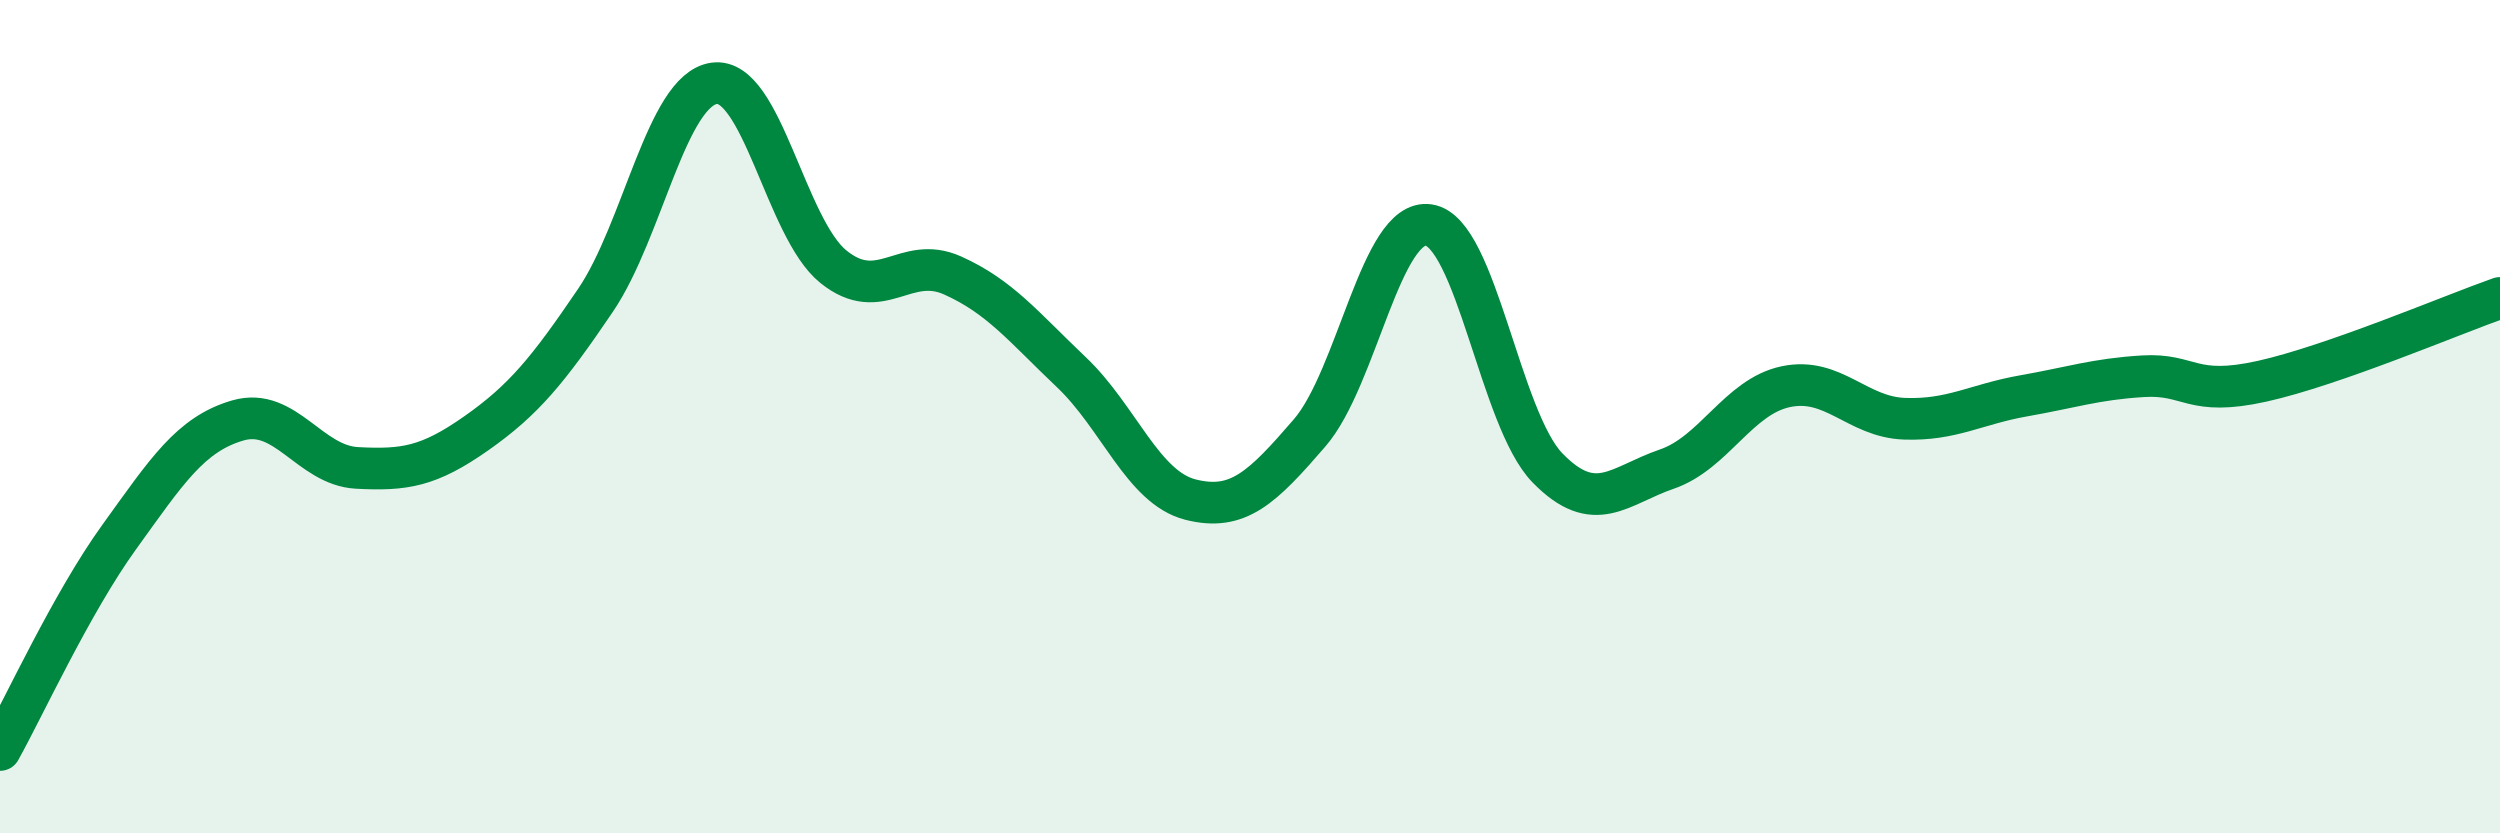
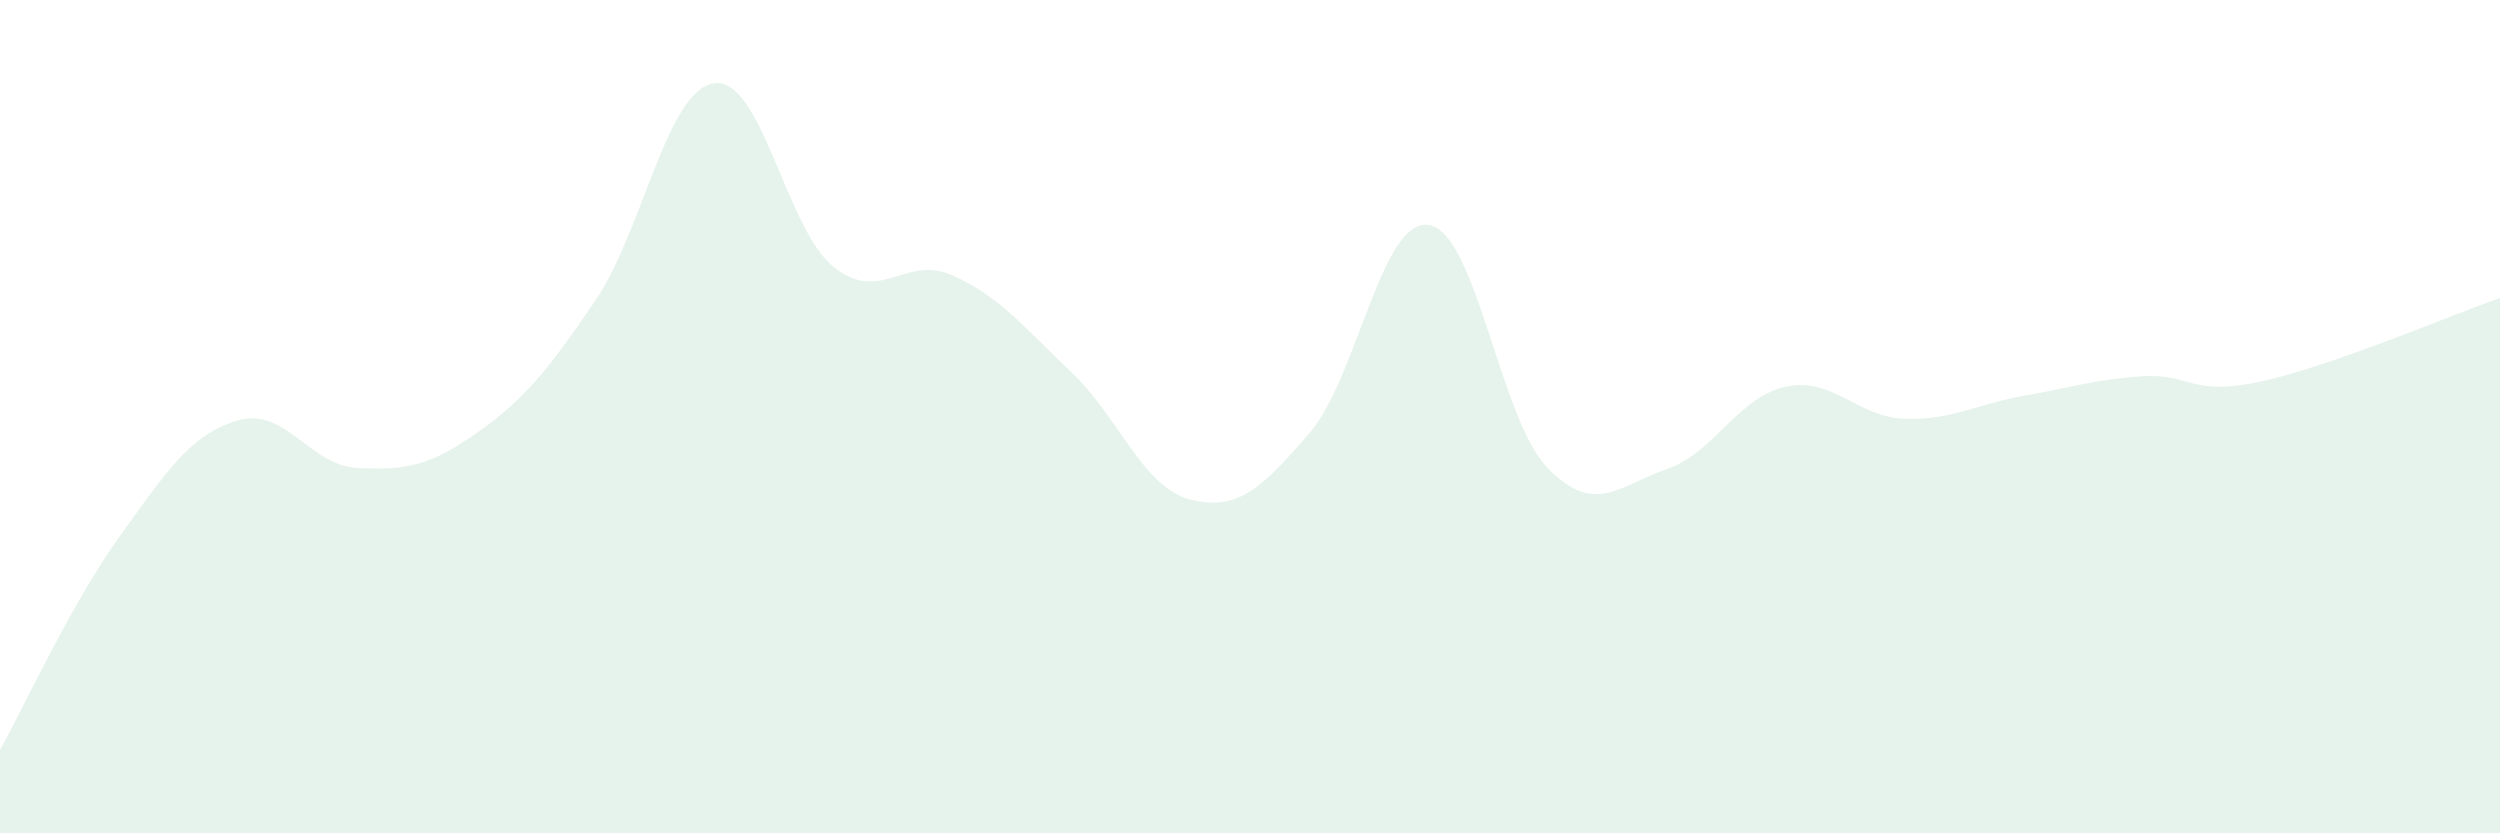
<svg xmlns="http://www.w3.org/2000/svg" width="60" height="20" viewBox="0 0 60 20">
  <path d="M 0,18 C 0.57,16.98 1.72,14.47 2.86,12.89 C 4,11.31 4.57,10.42 5.71,10.09 C 6.85,9.76 7.43,11.17 8.57,11.23 C 9.71,11.29 10.29,11.2 11.43,10.4 C 12.57,9.6 13.15,8.89 14.29,7.21 C 15.43,5.53 16,2.16 17.14,2 C 18.28,1.84 18.86,5.48 20,6.4 C 21.14,7.32 21.72,6.1 22.86,6.61 C 24,7.12 24.57,7.85 25.71,8.93 C 26.85,10.01 27.43,11.7 28.57,11.99 C 29.71,12.28 30.29,11.71 31.43,10.39 C 32.57,9.07 33.15,5.23 34.29,5.4 C 35.43,5.57 36,10.06 37.14,11.23 C 38.28,12.4 38.86,11.65 40,11.26 C 41.14,10.87 41.72,9.52 42.86,9.28 C 44,9.04 44.57,10.01 45.71,10.05 C 46.85,10.09 47.43,9.7 48.57,9.5 C 49.71,9.3 50.29,9.1 51.43,9.03 C 52.57,8.96 52.58,9.53 54.29,9.15 C 56,8.77 58.86,7.55 60,7.15L60 20L0 20Z" fill="#008740" opacity="0.1" stroke-linecap="round" stroke-linejoin="round" />
-   <path d="M 0,18 C 0.57,16.98 1.72,14.47 2.86,12.89 C 4,11.31 4.57,10.42 5.71,10.09 C 6.85,9.76 7.43,11.17 8.57,11.23 C 9.71,11.29 10.29,11.2 11.43,10.4 C 12.57,9.6 13.15,8.89 14.29,7.21 C 15.43,5.53 16,2.16 17.14,2 C 18.28,1.84 18.86,5.48 20,6.4 C 21.14,7.32 21.72,6.1 22.86,6.61 C 24,7.12 24.57,7.85 25.71,8.93 C 26.85,10.01 27.43,11.7 28.57,11.99 C 29.71,12.28 30.29,11.71 31.43,10.39 C 32.57,9.07 33.15,5.23 34.29,5.4 C 35.43,5.57 36,10.06 37.14,11.23 C 38.28,12.4 38.86,11.65 40,11.26 C 41.14,10.87 41.72,9.52 42.86,9.28 C 44,9.04 44.57,10.01 45.71,10.05 C 46.85,10.09 47.43,9.7 48.57,9.5 C 49.71,9.3 50.29,9.1 51.43,9.03 C 52.57,8.96 52.58,9.53 54.29,9.15 C 56,8.77 58.86,7.55 60,7.15" stroke="#008740" stroke-width="1" fill="none" stroke-linecap="round" stroke-linejoin="round" />
</svg>